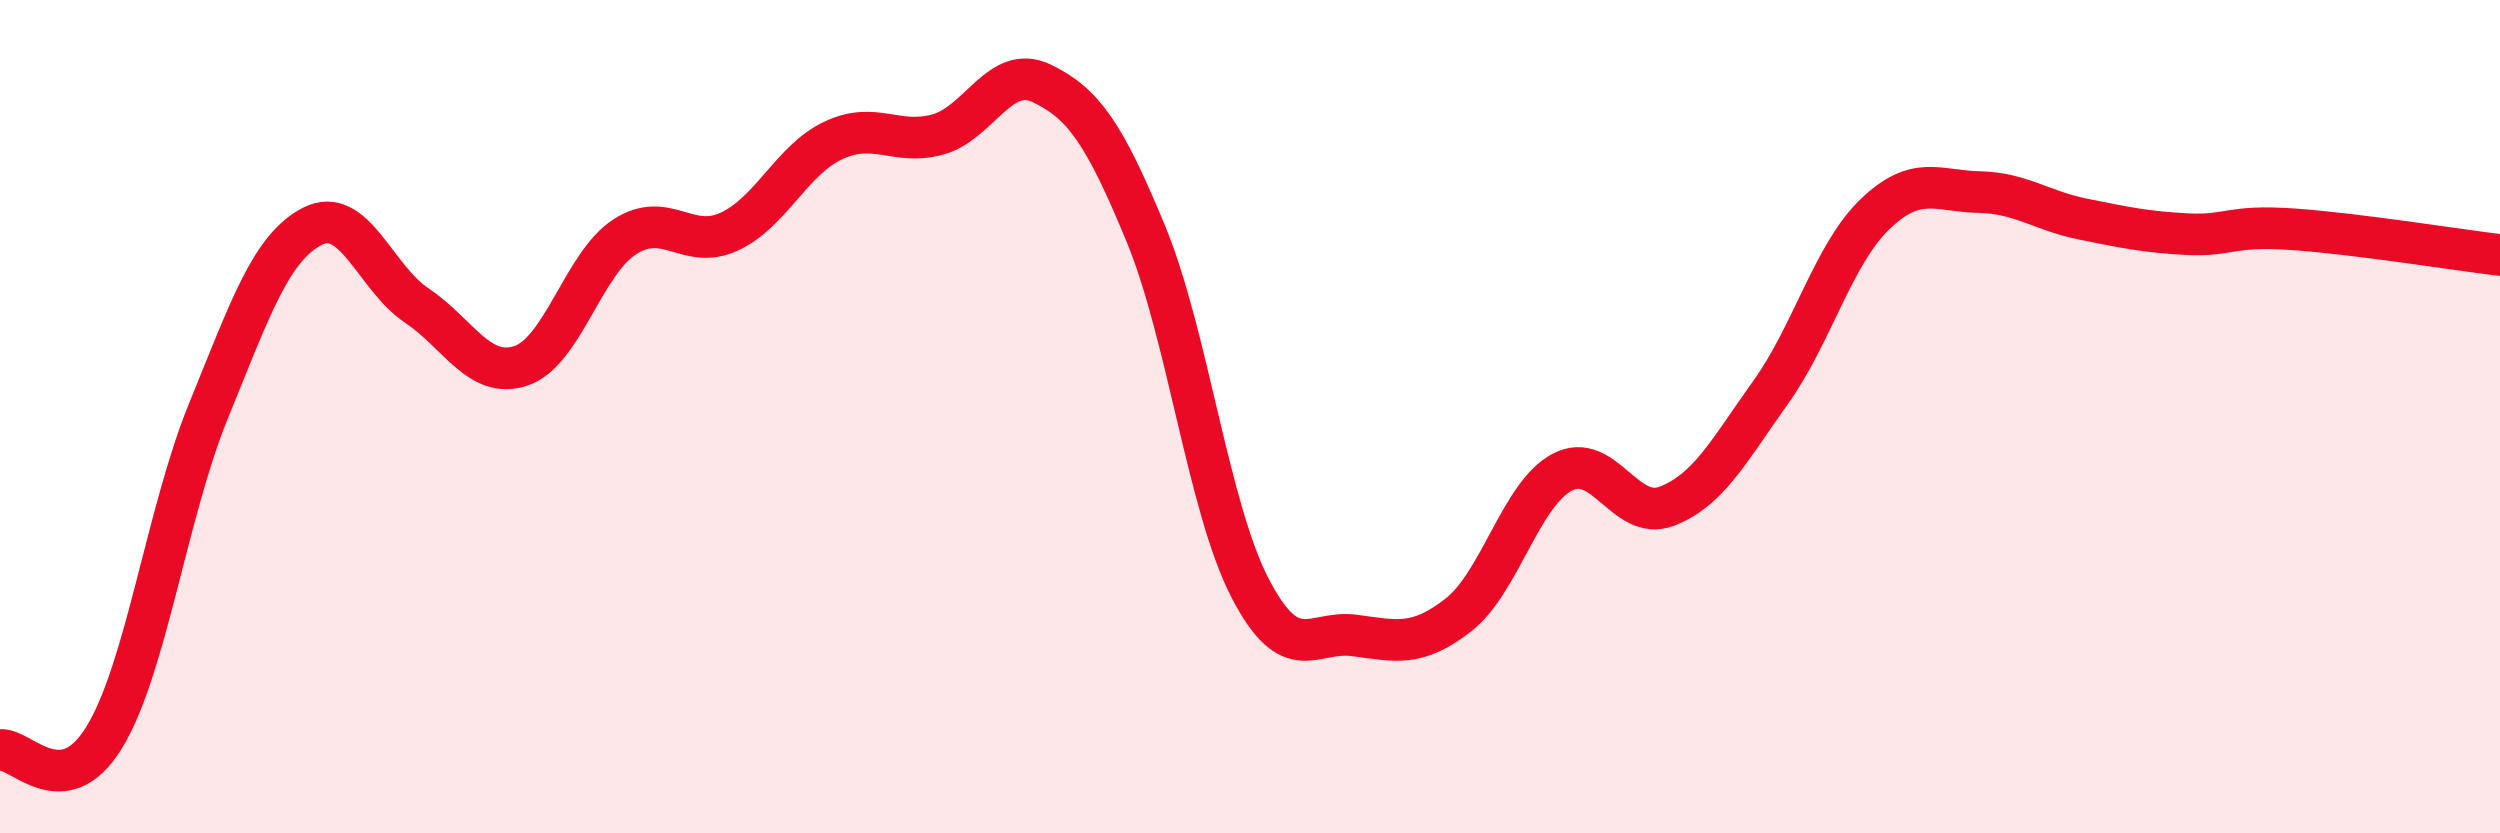
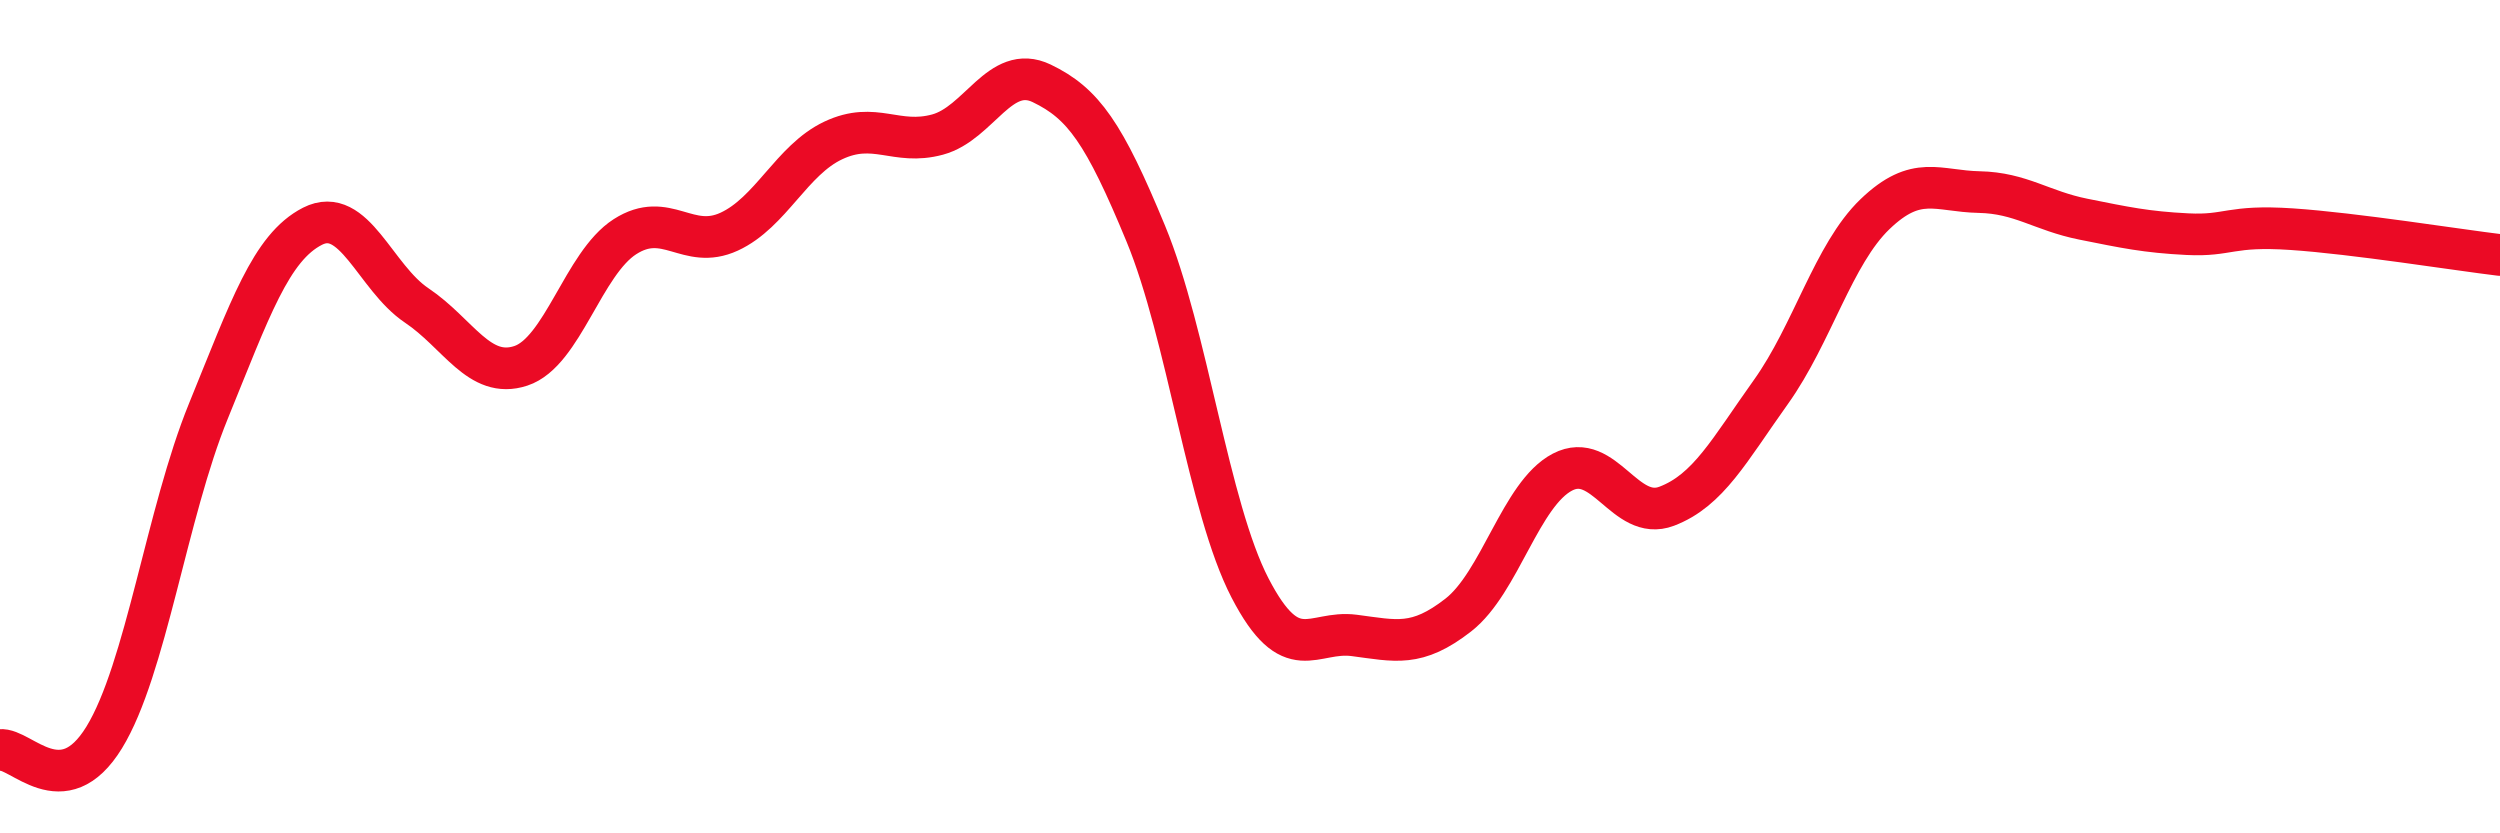
<svg xmlns="http://www.w3.org/2000/svg" width="60" height="20" viewBox="0 0 60 20">
-   <path d="M 0,18 C 0.5,17.94 1.5,19.33 2.5,17.7 C 3.5,16.07 4,12.32 5,9.87 C 6,7.42 6.5,5.94 7.5,5.43 C 8.5,4.92 9,6.66 10,7.33 C 11,8 11.5,9.11 12.5,8.78 C 13.5,8.45 14,6.32 15,5.68 C 16,5.04 16.5,6.02 17.5,5.56 C 18.5,5.1 19,3.84 20,3.37 C 21,2.9 21.5,3.5 22.5,3.23 C 23.5,2.96 24,1.52 25,2 C 26,2.48 26.5,3.19 27.5,5.61 C 28.5,8.03 29,12.18 30,14.11 C 31,16.04 31.5,15.12 32.5,15.25 C 33.5,15.38 34,15.54 35,14.76 C 36,13.98 36.5,11.85 37.5,11.33 C 38.5,10.81 39,12.53 40,12.15 C 41,11.77 41.5,10.81 42.5,9.41 C 43.5,8.01 44,6.1 45,5.14 C 46,4.18 46.5,4.59 47.5,4.61 C 48.5,4.63 49,5.06 50,5.26 C 51,5.46 51.5,5.57 52.5,5.62 C 53.5,5.67 53.5,5.4 55,5.5 C 56.5,5.6 59,6 60,6.12L60 20L0 20Z" fill="#EB0A25" opacity="0.1" stroke-linecap="round" stroke-linejoin="round" />
  <path d="M 0,18 C 0.5,17.94 1.5,19.33 2.5,17.7 C 3.5,16.07 4,12.32 5,9.87 C 6,7.42 6.5,5.94 7.5,5.43 C 8.5,4.92 9,6.66 10,7.33 C 11,8 11.5,9.11 12.5,8.78 C 13.5,8.45 14,6.32 15,5.68 C 16,5.04 16.5,6.02 17.5,5.56 C 18.5,5.1 19,3.84 20,3.37 C 21,2.9 21.5,3.5 22.5,3.23 C 23.5,2.96 24,1.52 25,2 C 26,2.48 26.5,3.19 27.5,5.61 C 28.5,8.03 29,12.18 30,14.11 C 31,16.04 31.5,15.12 32.5,15.25 C 33.5,15.38 34,15.54 35,14.76 C 36,13.98 36.5,11.85 37.5,11.33 C 38.5,10.81 39,12.53 40,12.15 C 41,11.77 41.5,10.81 42.5,9.41 C 43.5,8.01 44,6.1 45,5.14 C 46,4.18 46.5,4.59 47.5,4.61 C 48.5,4.63 49,5.06 50,5.26 C 51,5.46 51.5,5.57 52.5,5.62 C 53.5,5.67 53.5,5.4 55,5.5 C 56.5,5.6 59,6 60,6.12" stroke="#EB0A25" stroke-width="1" fill="none" stroke-linecap="round" stroke-linejoin="round" />
</svg>